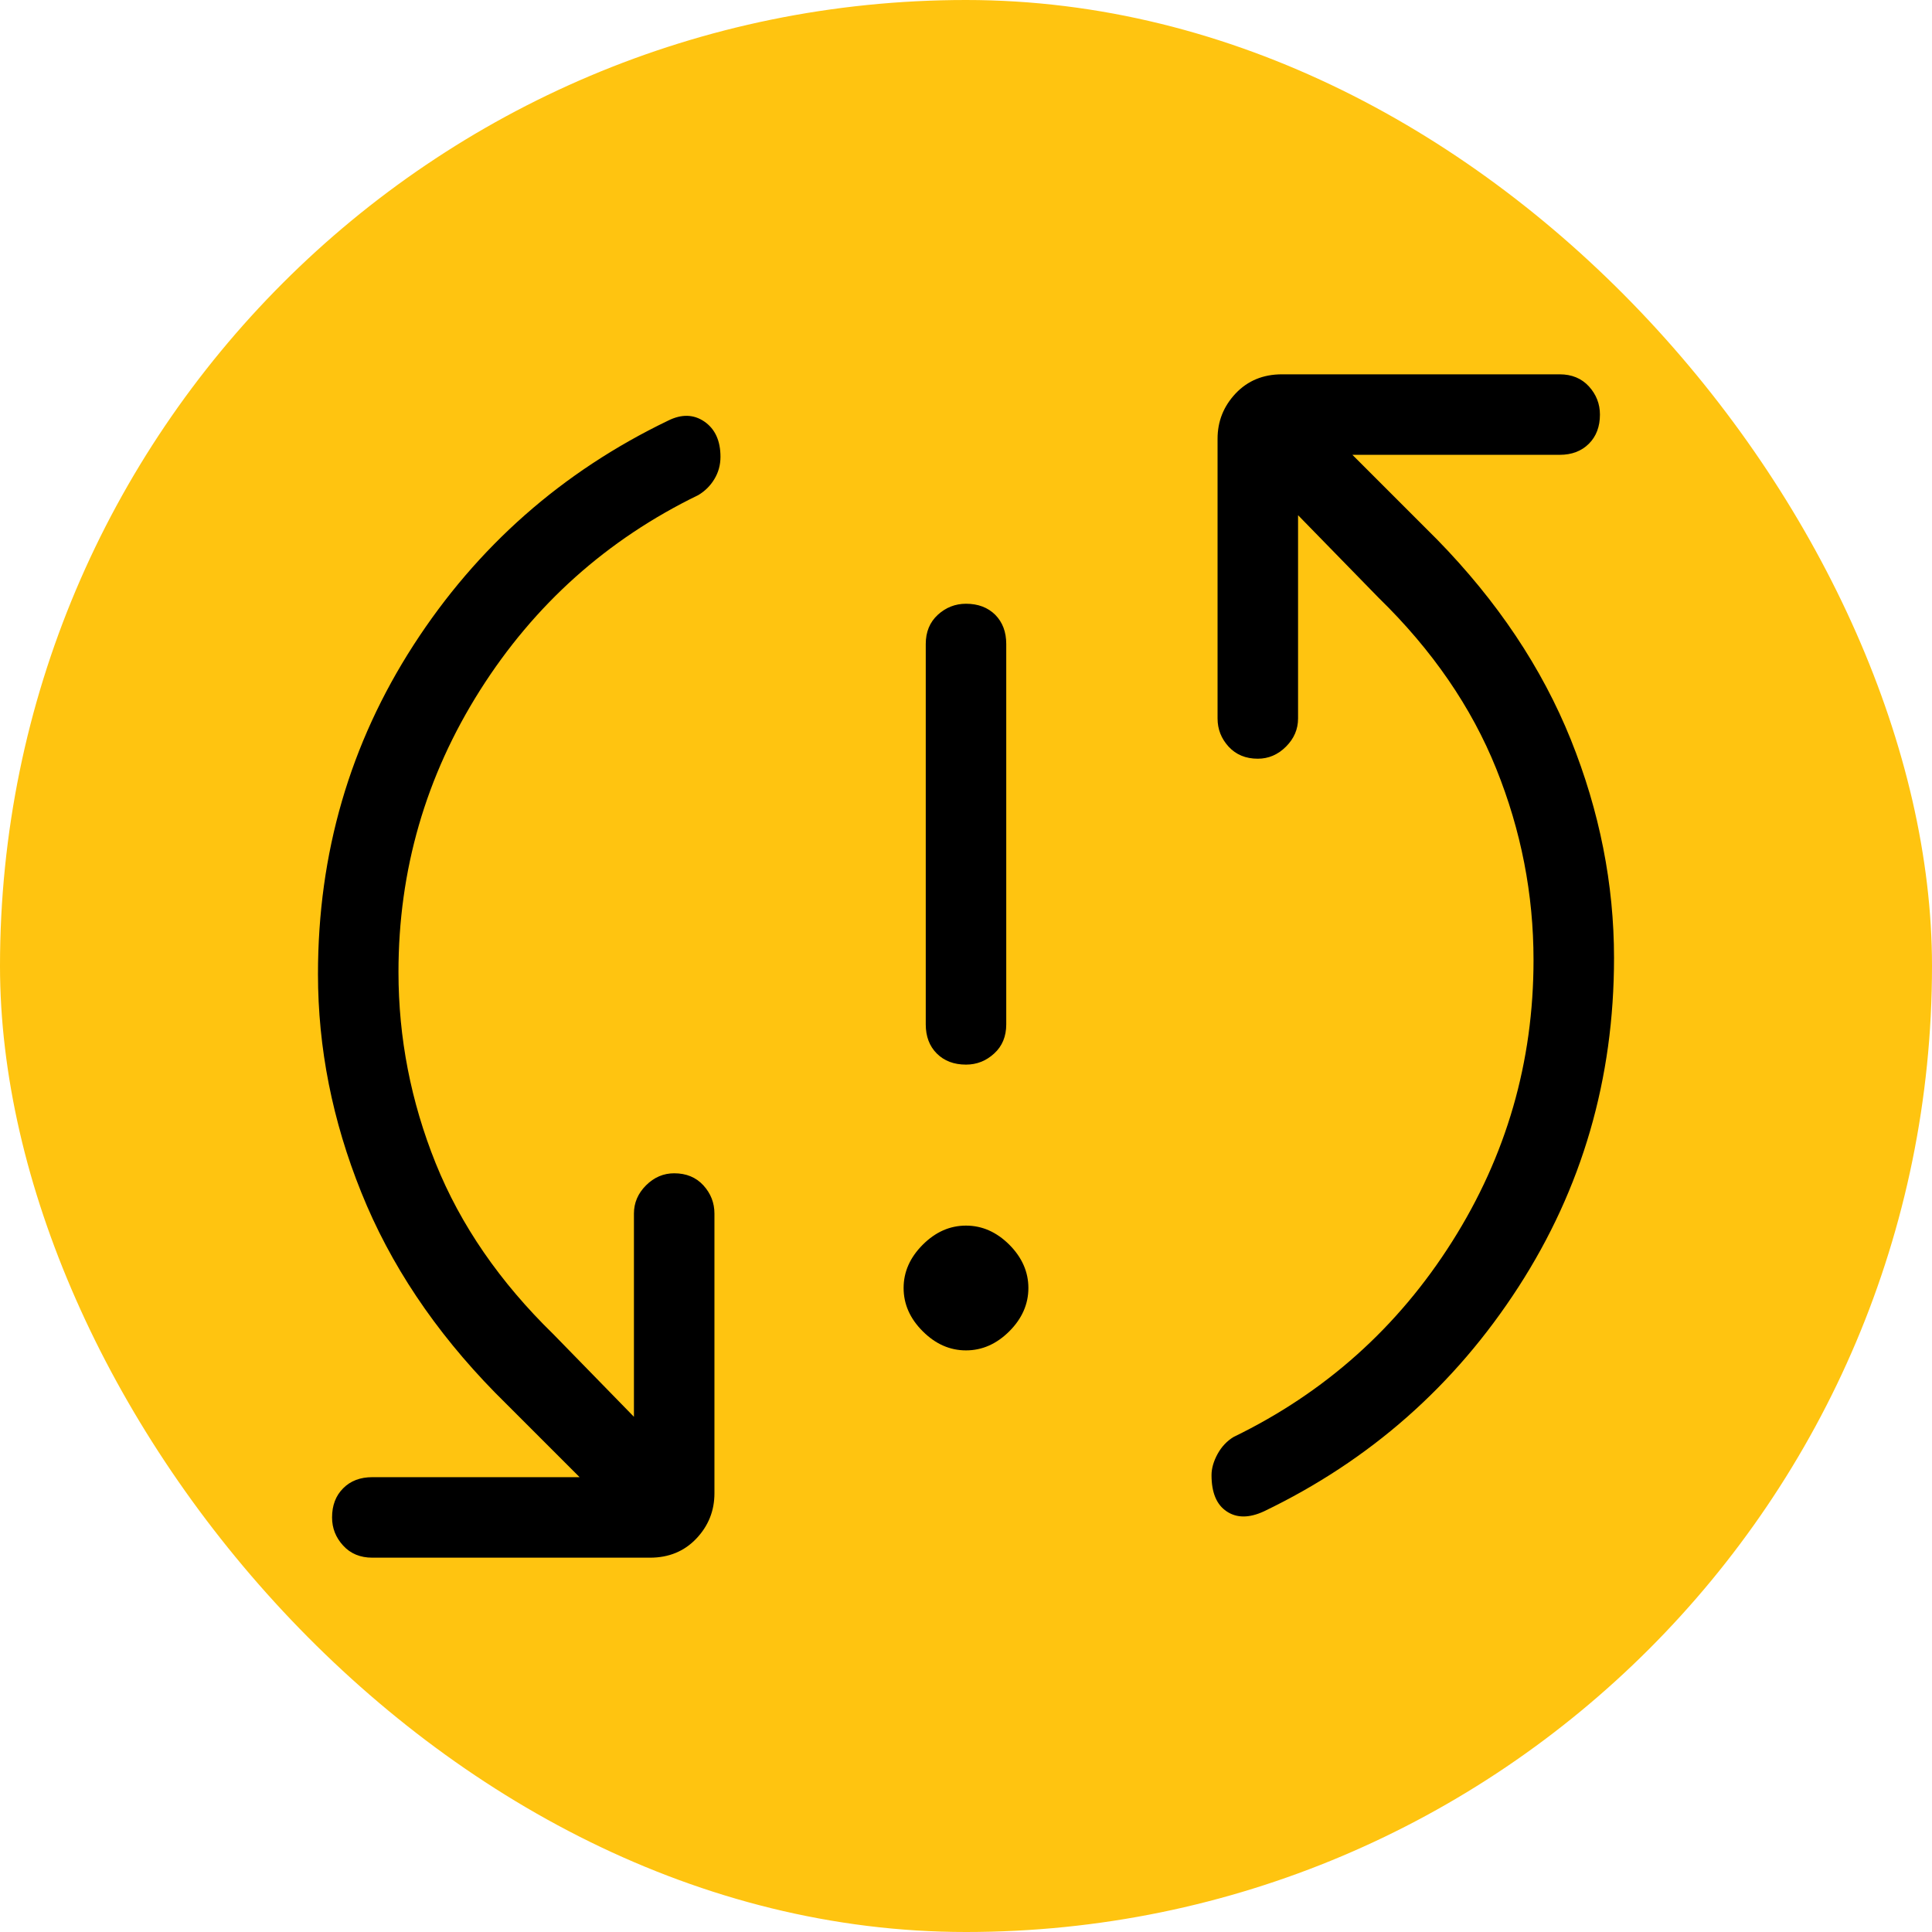
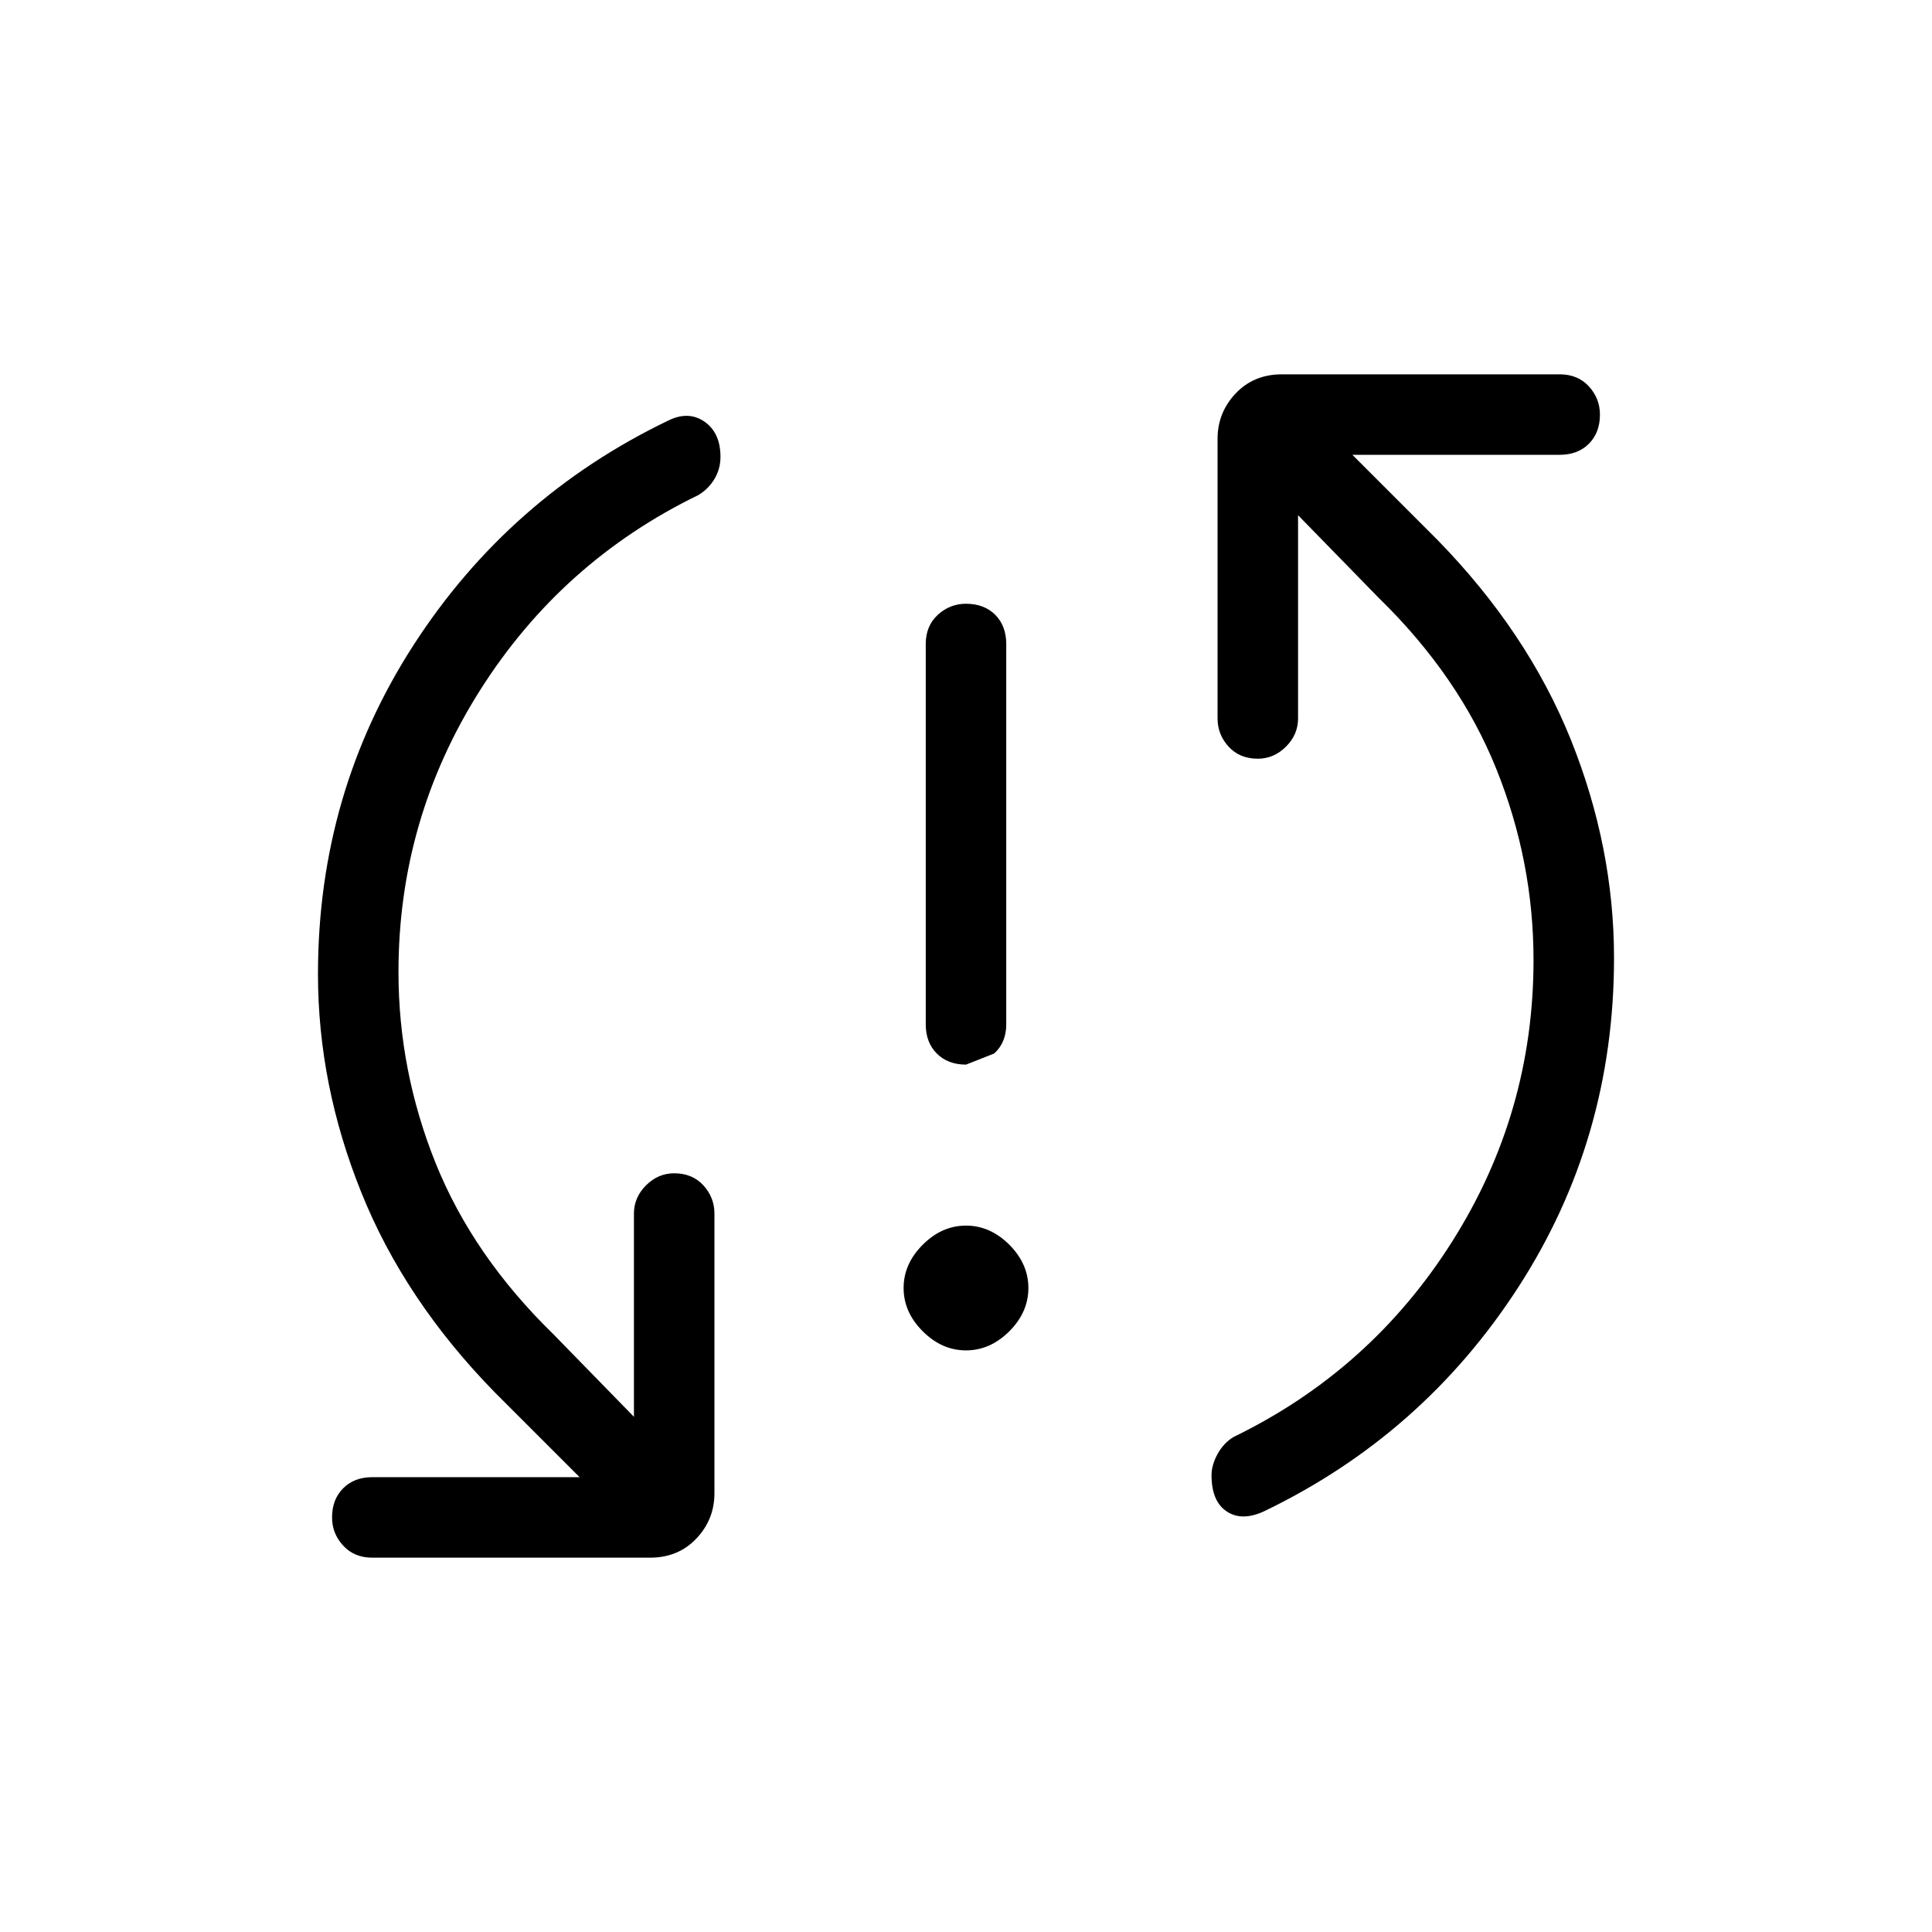
<svg xmlns="http://www.w3.org/2000/svg" width="24" height="24" viewBox="0 0 24 24" fill="none">
-   <rect width="24" height="24" rx="12" fill="#FFC410" />
-   <path d="M12 13.225C11.85 13.225 11.729 13.179 11.637 13.087C11.546 12.996 11.5 12.875 11.5 12.725V8C11.5 7.85 11.55 7.729 11.65 7.637C11.75 7.546 11.867 7.5 12 7.5C12.15 7.5 12.271 7.546 12.363 7.637C12.454 7.729 12.5 7.85 12.5 8V12.725C12.5 12.875 12.45 12.996 12.35 13.087C12.25 13.179 12.133 13.225 12 13.225ZM12 16.775C11.8 16.775 11.621 16.696 11.463 16.538C11.304 16.38 11.225 16.2 11.225 16C11.225 15.8 11.304 15.621 11.463 15.462C11.621 15.304 11.8 15.225 12 15.225C12.2 15.225 12.379 15.304 12.538 15.462C12.696 15.621 12.775 15.8 12.775 16C12.775 16.2 12.696 16.38 12.538 16.538C12.379 16.696 12.2 16.775 12 16.775ZM15.7 18.775C15.517 18.859 15.363 18.859 15.238 18.775C15.113 18.692 15.05 18.542 15.05 18.325C15.05 18.242 15.075 18.154 15.125 18.062C15.175 17.971 15.242 17.9 15.325 17.85C16.458 17.3 17.363 16.492 18.038 15.425C18.713 14.359 19.05 13.192 19.05 11.925C19.05 11.109 18.896 10.317 18.587 9.55C18.279 8.784 17.792 8.075 17.125 7.425L16.125 6.4V8.925C16.125 9.059 16.075 9.175 15.975 9.275C15.875 9.375 15.758 9.425 15.625 9.425C15.475 9.425 15.354 9.375 15.262 9.275C15.171 9.175 15.125 9.059 15.125 8.925V5.45C15.125 5.234 15.2 5.046 15.35 4.887C15.5 4.729 15.692 4.65 15.925 4.65H19.375C19.525 4.65 19.646 4.7 19.738 4.8C19.829 4.9 19.875 5.017 19.875 5.15C19.875 5.3 19.829 5.421 19.738 5.512C19.646 5.604 19.525 5.65 19.375 5.65H16.8L17.85 6.7C18.6 7.467 19.154 8.296 19.513 9.187C19.871 10.079 20.05 10.984 20.05 11.9C20.05 13.4 19.654 14.763 18.863 15.987C18.071 17.213 17.017 18.142 15.7 18.775ZM4.625 19.35C4.475 19.35 4.354 19.3 4.263 19.2C4.171 19.1 4.125 18.984 4.125 18.85C4.125 18.7 4.171 18.58 4.263 18.488C4.354 18.396 4.475 18.35 4.625 18.35H7.2L6.15 17.3C5.4 16.534 4.846 15.704 4.488 14.812C4.129 13.921 3.95 13.017 3.95 12.1C3.95 10.6 4.346 9.238 5.138 8.012C5.929 6.788 6.983 5.859 8.3 5.225C8.467 5.142 8.617 5.146 8.75 5.237C8.883 5.329 8.95 5.475 8.95 5.675C8.95 5.775 8.925 5.867 8.875 5.95C8.825 6.034 8.758 6.1 8.675 6.15C7.542 6.7 6.638 7.509 5.963 8.575C5.288 9.642 4.95 10.809 4.95 12.075C4.95 12.892 5.104 13.684 5.412 14.45C5.721 15.217 6.208 15.925 6.875 16.575L7.875 17.6V15.075C7.875 14.942 7.925 14.825 8.025 14.725C8.125 14.625 8.242 14.575 8.375 14.575C8.525 14.575 8.646 14.625 8.738 14.725C8.829 14.825 8.875 14.942 8.875 15.075V18.55C8.875 18.767 8.8 18.955 8.65 19.113C8.5 19.271 8.308 19.35 8.075 19.35H4.625Z" fill="black" />
+   <path d="M12 13.225C11.85 13.225 11.729 13.179 11.637 13.087C11.546 12.996 11.5 12.875 11.5 12.725V8C11.5 7.85 11.55 7.729 11.65 7.637C11.75 7.546 11.867 7.5 12 7.5C12.15 7.5 12.271 7.546 12.363 7.637C12.454 7.729 12.5 7.85 12.5 8V12.725C12.5 12.875 12.45 12.996 12.35 13.087ZM12 16.775C11.8 16.775 11.621 16.696 11.463 16.538C11.304 16.38 11.225 16.2 11.225 16C11.225 15.8 11.304 15.621 11.463 15.462C11.621 15.304 11.8 15.225 12 15.225C12.2 15.225 12.379 15.304 12.538 15.462C12.696 15.621 12.775 15.8 12.775 16C12.775 16.2 12.696 16.38 12.538 16.538C12.379 16.696 12.2 16.775 12 16.775ZM15.7 18.775C15.517 18.859 15.363 18.859 15.238 18.775C15.113 18.692 15.05 18.542 15.05 18.325C15.05 18.242 15.075 18.154 15.125 18.062C15.175 17.971 15.242 17.9 15.325 17.85C16.458 17.3 17.363 16.492 18.038 15.425C18.713 14.359 19.05 13.192 19.05 11.925C19.05 11.109 18.896 10.317 18.587 9.55C18.279 8.784 17.792 8.075 17.125 7.425L16.125 6.4V8.925C16.125 9.059 16.075 9.175 15.975 9.275C15.875 9.375 15.758 9.425 15.625 9.425C15.475 9.425 15.354 9.375 15.262 9.275C15.171 9.175 15.125 9.059 15.125 8.925V5.45C15.125 5.234 15.2 5.046 15.35 4.887C15.5 4.729 15.692 4.65 15.925 4.65H19.375C19.525 4.65 19.646 4.7 19.738 4.8C19.829 4.9 19.875 5.017 19.875 5.15C19.875 5.3 19.829 5.421 19.738 5.512C19.646 5.604 19.525 5.65 19.375 5.65H16.8L17.85 6.7C18.6 7.467 19.154 8.296 19.513 9.187C19.871 10.079 20.05 10.984 20.05 11.9C20.05 13.4 19.654 14.763 18.863 15.987C18.071 17.213 17.017 18.142 15.7 18.775ZM4.625 19.35C4.475 19.35 4.354 19.3 4.263 19.2C4.171 19.1 4.125 18.984 4.125 18.85C4.125 18.7 4.171 18.58 4.263 18.488C4.354 18.396 4.475 18.35 4.625 18.35H7.2L6.15 17.3C5.4 16.534 4.846 15.704 4.488 14.812C4.129 13.921 3.95 13.017 3.95 12.1C3.95 10.6 4.346 9.238 5.138 8.012C5.929 6.788 6.983 5.859 8.3 5.225C8.467 5.142 8.617 5.146 8.75 5.237C8.883 5.329 8.95 5.475 8.95 5.675C8.95 5.775 8.925 5.867 8.875 5.95C8.825 6.034 8.758 6.1 8.675 6.15C7.542 6.7 6.638 7.509 5.963 8.575C5.288 9.642 4.95 10.809 4.95 12.075C4.95 12.892 5.104 13.684 5.412 14.45C5.721 15.217 6.208 15.925 6.875 16.575L7.875 17.6V15.075C7.875 14.942 7.925 14.825 8.025 14.725C8.125 14.625 8.242 14.575 8.375 14.575C8.525 14.575 8.646 14.625 8.738 14.725C8.829 14.825 8.875 14.942 8.875 15.075V18.55C8.875 18.767 8.8 18.955 8.65 19.113C8.5 19.271 8.308 19.35 8.075 19.35H4.625Z" fill="black" />
</svg>